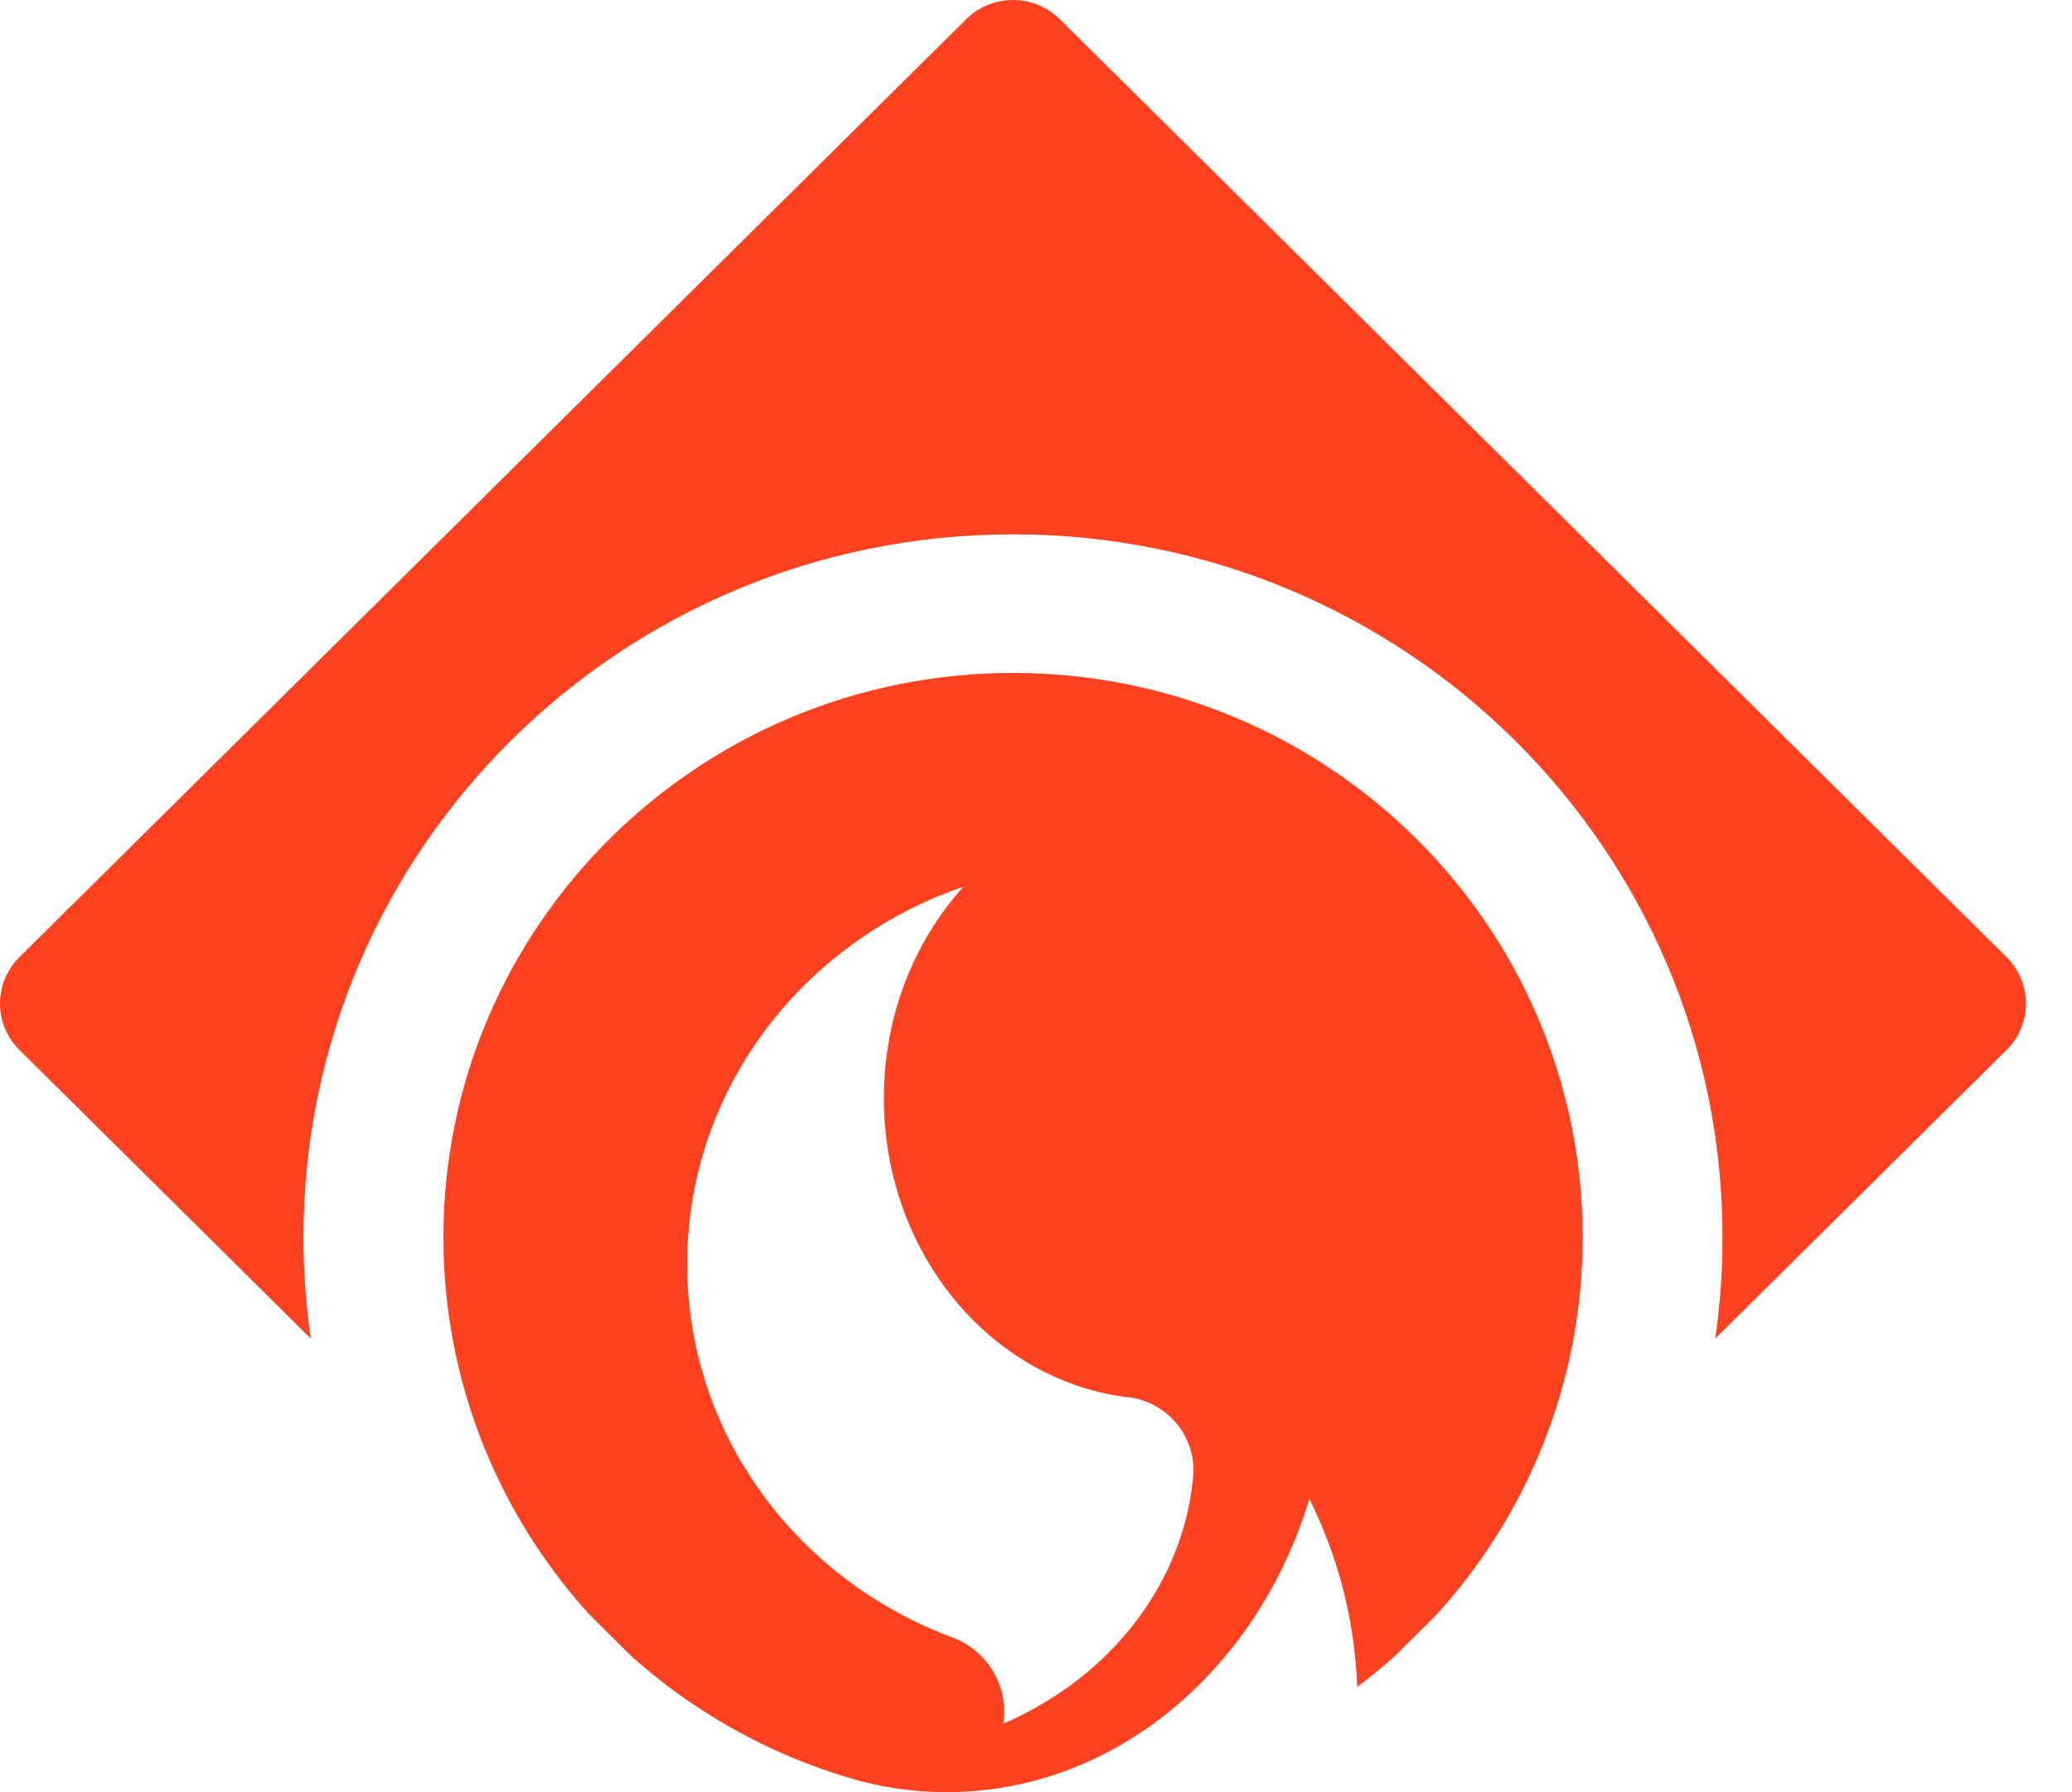
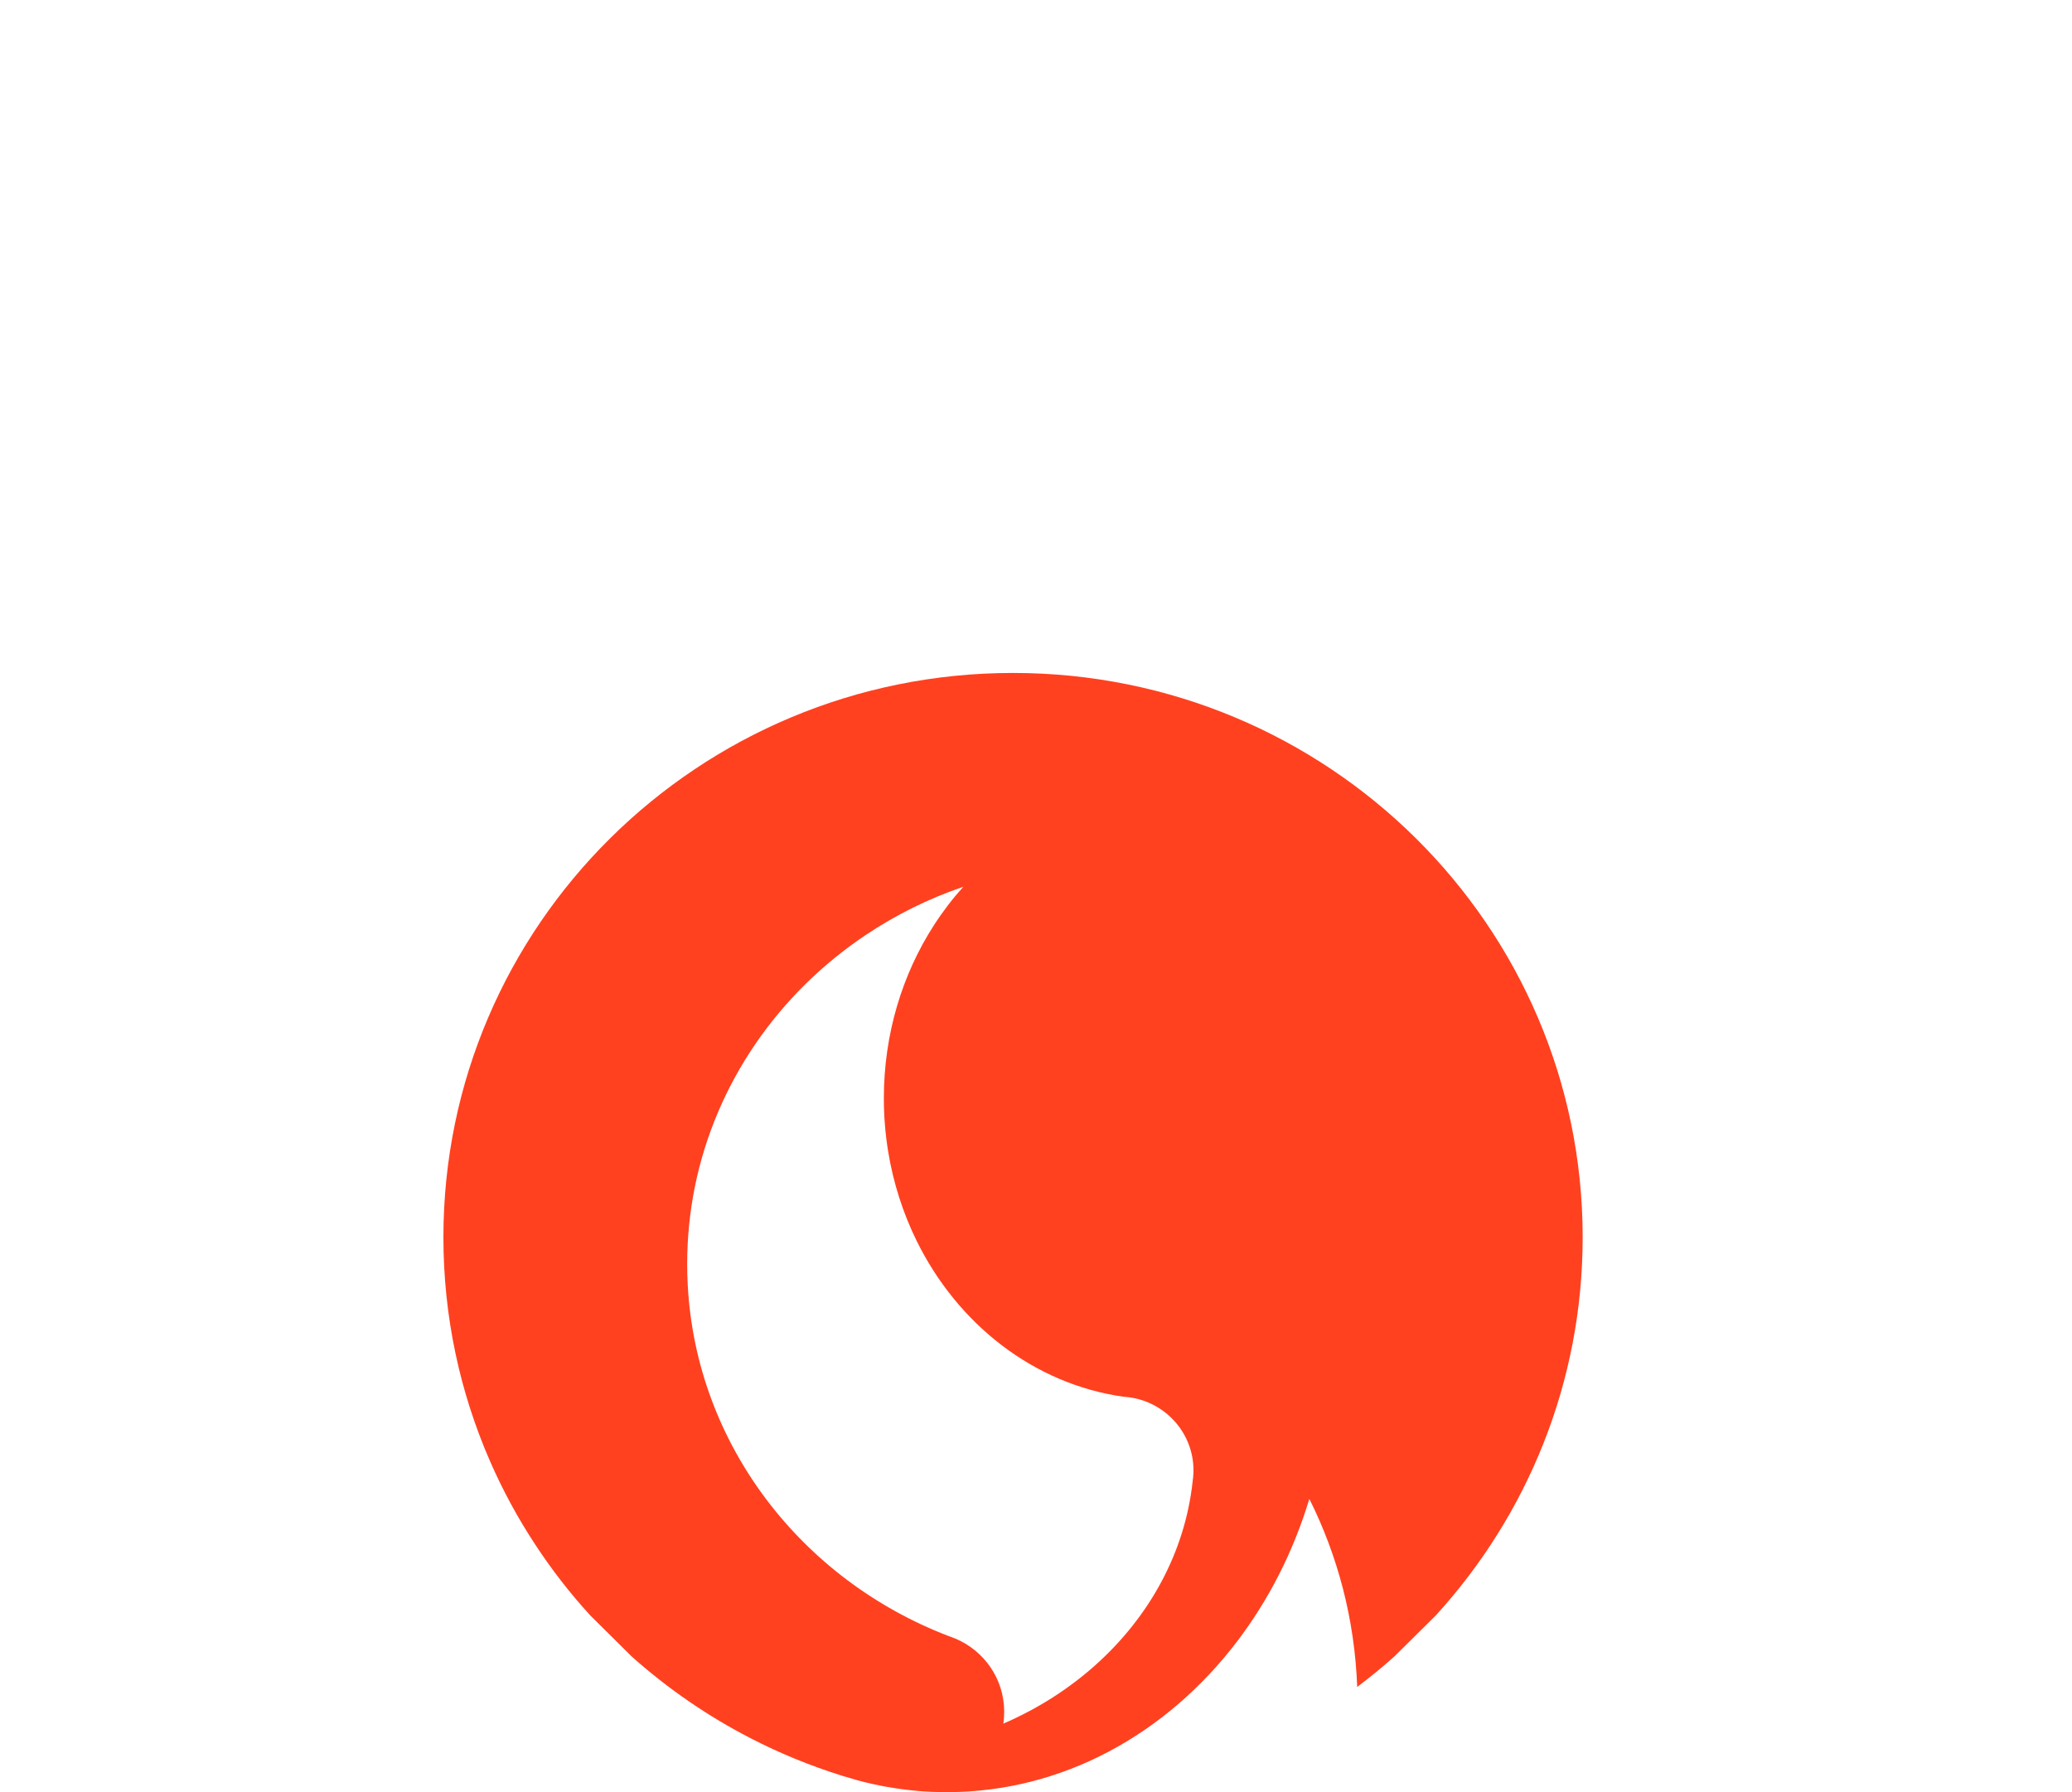
<svg xmlns="http://www.w3.org/2000/svg" width="37" height="32" viewBox="0 0 37 32" fill="none">
-   <path d="M30.629 23.901C30.715 23.311 30.759 22.707 30.759 22.093C30.759 15.161 25.087 9.541 18.089 9.541C11.091 9.541 5.419 15.161 5.419 22.093C5.419 22.707 5.463 23.311 5.549 23.901L0.346 18.747C-0.115 18.29 -0.115 17.549 0.346 17.091L17.253 0.343C17.715 -0.114 18.463 -0.114 18.925 0.343L35.832 17.091C36.294 17.549 36.294 18.29 35.832 18.747L30.629 23.901Z" fill="#FF4120" />
  <path d="M18.09 12.016C12.472 12.016 7.918 16.527 7.918 22.092C7.918 23.512 8.214 24.862 8.749 26.087C8.977 26.61 9.249 27.111 9.56 27.583C9.852 28.028 10.178 28.448 10.536 28.84L11.278 29.576C11.921 30.15 12.637 30.644 13.412 31.042C13.922 31.305 14.458 31.525 15.014 31.7C15.031 31.705 15.048 31.711 15.065 31.716C15.143 31.74 15.222 31.763 15.301 31.785C15.322 31.791 15.342 31.797 15.363 31.802C15.681 31.885 16.008 31.943 16.341 31.974C16.358 31.976 16.375 31.977 16.392 31.979C16.563 31.993 16.734 32 16.908 32C18.977 32 20.831 30.96 22.085 29.317C22.652 28.575 23.095 27.711 23.381 26.764C23.634 27.269 23.835 27.804 23.98 28.362C24.126 28.927 24.213 29.516 24.236 30.122C24.465 29.949 24.688 29.767 24.901 29.576L25.644 28.84C27.271 27.054 28.262 24.688 28.262 22.092C28.262 16.527 23.707 12.016 18.09 12.016ZM21.311 26.3C21.309 26.351 21.305 26.402 21.297 26.451C21.297 26.453 21.297 26.453 21.297 26.454C21.159 27.719 20.53 28.856 19.584 29.711C19.103 30.146 18.539 30.508 17.916 30.777C17.927 30.708 17.932 30.636 17.932 30.564C17.932 29.978 17.574 29.475 17.062 29.259C17.024 29.245 16.986 29.231 16.949 29.216C16.948 29.216 16.947 29.215 16.945 29.215C14.321 28.213 12.432 25.8 12.281 22.944C12.274 22.82 12.271 22.696 12.271 22.571C12.271 22.101 12.318 21.641 12.407 21.197C12.783 19.335 13.906 17.733 15.463 16.693C15.996 16.336 16.58 16.046 17.202 15.834C17.01 16.047 16.833 16.278 16.675 16.524C16.113 17.397 15.783 18.462 15.783 19.611C15.783 19.936 15.81 20.254 15.86 20.562C15.953 21.129 16.127 21.665 16.368 22.155C17.102 23.647 18.463 24.715 20.065 24.94C20.121 24.943 20.176 24.95 20.23 24.96C20.846 25.075 21.312 25.61 21.312 26.254C21.312 26.269 21.312 26.285 21.311 26.3Z" fill="#FF4120" />
</svg>